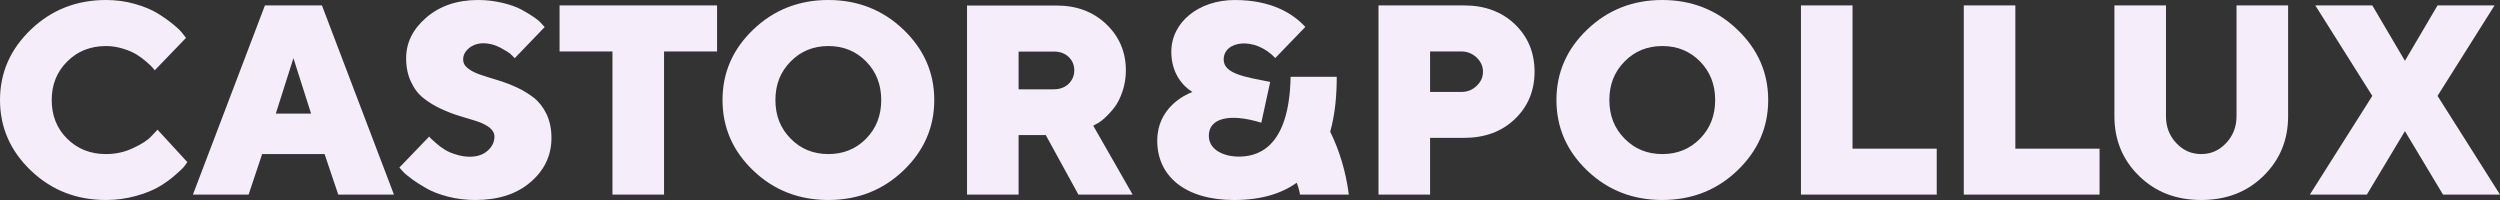
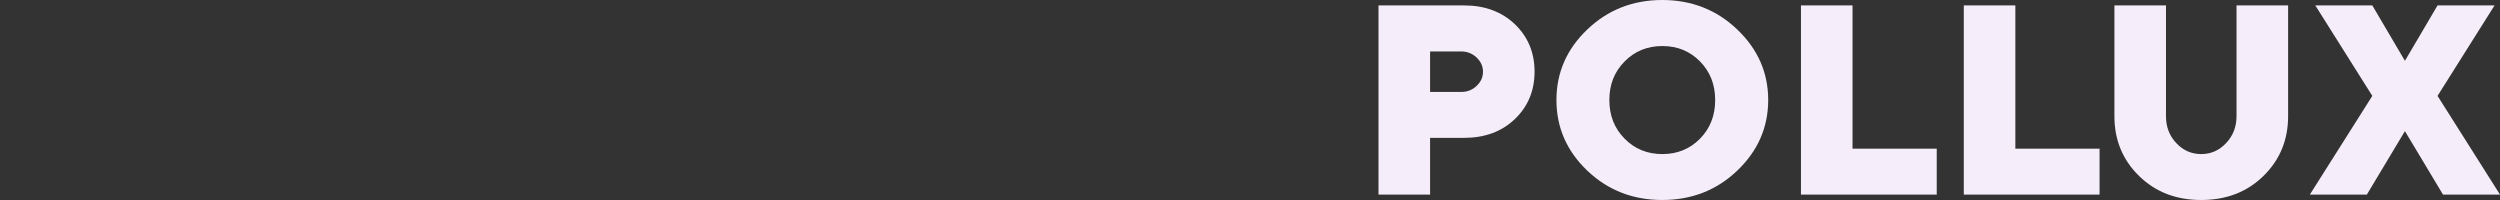
<svg xmlns="http://www.w3.org/2000/svg" width="175" height="14" viewBox="0 0 175 14" fill="none">
  <rect x="0" y="0" width="175" height="14" fill="#333333" stroke="none" />
  <g id="Logo Castor &amp; Pollux">
-     <path id="CASTOR" fill-rule="evenodd" clip-rule="evenodd" d="M4.697 9.705C3.973 8.985 3.62 8.089 3.62 6.999C3.62 5.919 3.982 5.023 4.706 4.303C5.43 3.583 6.33 3.223 7.425 3.223C7.824 3.223 8.224 3.287 8.613 3.407C9.003 3.527 9.319 3.666 9.56 3.814C9.801 3.961 10.034 4.137 10.256 4.331C10.479 4.525 10.627 4.663 10.683 4.737C10.729 4.789 10.765 4.836 10.795 4.875C10.808 4.892 10.82 4.908 10.832 4.922L13.022 2.65L12.809 2.382C12.679 2.198 12.456 1.976 12.14 1.718C11.825 1.459 11.463 1.2 11.045 0.942C10.627 0.683 10.098 0.462 9.449 0.277C8.808 0.092 8.131 0 7.416 0C5.356 0 3.601 0.693 2.163 2.068C0.724 3.444 0 5.088 0 6.999C0 8.92 0.724 10.564 2.163 11.94C3.601 13.315 5.356 13.999 7.416 13.999C8.14 13.999 8.827 13.906 9.495 13.722C10.164 13.537 10.693 13.325 11.101 13.085C11.509 12.854 11.881 12.586 12.233 12.281C12.586 11.976 12.809 11.764 12.902 11.644C12.994 11.524 13.069 11.422 13.115 11.349L11.027 9.077L10.627 9.502C10.368 9.797 9.931 10.084 9.328 10.361C8.734 10.647 8.094 10.785 7.416 10.785C6.33 10.785 5.421 10.425 4.697 9.705ZM34.268 8.929C34.491 9.114 34.611 9.317 34.611 9.557C34.611 9.945 34.444 10.277 34.129 10.554C33.813 10.832 33.395 10.97 32.894 10.97C32.579 10.97 32.263 10.924 31.948 10.822C31.632 10.73 31.363 10.619 31.159 10.49C30.945 10.361 30.741 10.213 30.555 10.047C30.489 9.987 30.43 9.935 30.379 9.89C30.285 9.807 30.217 9.747 30.175 9.705C30.11 9.65 30.063 9.594 30.045 9.557L27.956 11.727L28.161 11.958C28.3 12.124 28.523 12.309 28.829 12.53C29.126 12.752 29.479 12.974 29.869 13.195C30.258 13.417 30.759 13.611 31.372 13.768C31.985 13.925 32.616 13.999 33.275 13.999C34.881 13.999 36.171 13.583 37.145 12.743C38.111 11.912 38.603 10.878 38.603 9.65C38.603 9.022 38.482 8.468 38.259 7.987C38.027 7.507 37.73 7.129 37.368 6.842C37.006 6.565 36.607 6.316 36.161 6.113C35.716 5.91 35.28 5.744 34.843 5.614C34.407 5.485 34.008 5.356 33.646 5.236C33.284 5.116 32.987 4.968 32.764 4.792C32.532 4.617 32.421 4.405 32.421 4.165C32.421 3.869 32.551 3.601 32.829 3.37C33.099 3.149 33.442 3.029 33.85 3.029C34.24 3.029 34.621 3.13 35.001 3.324C35.382 3.527 35.632 3.684 35.753 3.795C35.874 3.906 35.967 3.998 36.032 4.072L38.129 1.893L37.953 1.708C37.851 1.57 37.674 1.413 37.414 1.228C37.155 1.043 36.848 0.859 36.505 0.674C36.161 0.489 35.725 0.332 35.187 0.203C34.649 0.074 34.073 0 33.47 0C31.994 0 30.787 0.416 29.841 1.228C28.894 2.041 28.43 2.992 28.43 4.072C28.43 4.7 28.541 5.254 28.773 5.734C28.996 6.214 29.293 6.602 29.655 6.879C30.017 7.166 30.416 7.406 30.852 7.609C31.289 7.812 31.725 7.987 32.17 8.117C32.472 8.204 32.753 8.292 33.015 8.374L33.016 8.374C33.14 8.413 33.261 8.45 33.377 8.486C33.739 8.606 34.036 8.754 34.268 8.929ZM55.347 9.705C54.632 8.985 54.279 8.089 54.279 6.999C54.279 5.919 54.632 5.023 55.347 4.303C56.052 3.583 56.934 3.223 57.992 3.223C59.041 3.223 59.923 3.583 60.628 4.303C61.334 5.023 61.686 5.919 61.686 6.999C61.686 8.089 61.334 8.985 60.628 9.705C59.923 10.425 59.041 10.785 57.992 10.785C56.934 10.785 56.052 10.425 55.347 9.705ZM63.236 11.94C64.675 10.564 65.399 8.92 65.399 6.999C65.399 5.088 64.675 3.444 63.236 2.068C61.798 0.693 60.043 0 57.983 0C55.922 0 54.168 0.693 52.729 2.068C51.291 3.444 50.576 5.088 50.576 6.999C50.576 8.92 51.291 10.564 52.729 11.94C54.168 13.315 55.922 13.999 57.983 13.999C60.043 13.999 61.798 13.315 63.236 11.94ZM67.692 0.388V13.62H71.302V9.456H73.205L75.488 13.62H79.284L76.528 8.8L76.778 8.661C76.927 8.588 77.112 8.458 77.335 8.255C77.558 8.052 77.781 7.812 78.003 7.526C78.226 7.239 78.412 6.87 78.57 6.408C78.727 5.947 78.811 5.457 78.811 4.922C78.811 3.638 78.347 2.558 77.437 1.69C76.528 0.822 75.367 0.388 73.966 0.388H67.692ZM74.801 3.98C75.061 4.229 75.2 4.543 75.2 4.922C75.2 5.3 75.061 5.614 74.801 5.873C74.532 6.122 74.189 6.251 73.771 6.251H71.302V3.61H73.771C74.189 3.61 74.532 3.731 74.801 3.98ZM39.169 0.379H50.195V3.601H46.483V13.62H42.872V3.601H39.169V0.379ZM21.775 7.95L20.54 4.072L19.306 7.95H21.775ZM22.721 10.785H18.35L17.403 13.62H13.505L18.545 0.379H22.536L27.576 13.62H23.677L22.721 10.785Z" fill="#F5EDF9" />
    <path id="POLLUX" fill-rule="evenodd" clip-rule="evenodd" d="M112.655 6.999C112.655 8.089 113.008 8.985 113.722 9.705C114.428 10.425 115.309 10.785 116.368 10.785C117.416 10.785 118.298 10.425 119.004 9.705C119.709 8.985 120.062 8.089 120.062 6.999C120.062 5.919 119.709 5.023 119.004 4.303C118.298 3.583 117.416 3.223 116.368 3.223C115.309 3.223 114.428 3.583 113.722 4.303C113.008 5.023 112.655 5.919 112.655 6.999ZM123.774 6.999C123.774 8.92 123.05 10.564 121.612 11.94C120.173 13.315 118.419 13.999 116.358 13.999C114.298 13.999 112.543 13.315 111.105 11.94C109.666 10.564 108.951 8.92 108.951 6.999C108.951 5.088 109.666 3.444 111.105 2.068C112.543 0.693 114.298 0 116.358 0C118.419 0 120.173 0.693 121.612 2.068C123.05 3.444 123.774 5.088 123.774 6.999ZM126.067 13.62H135.571V10.407H129.677V0.379H126.067V13.62ZM146.969 13.62H137.465V0.379H141.075V10.407H146.969V13.62ZM155.824 10.019C155.341 10.536 154.757 10.785 154.088 10.785C153.411 10.785 152.826 10.536 152.343 10.019C151.861 9.511 151.619 8.883 151.619 8.135V0.379H148.009V8.135C148.009 9.797 148.584 11.192 149.735 12.318C150.886 13.445 152.334 13.999 154.088 13.999C155.833 13.999 157.291 13.445 158.441 12.318C159.592 11.192 160.168 9.797 160.168 8.135V0.379H156.557V8.135C156.557 8.883 156.307 9.511 155.824 10.019ZM165.681 13.62L168.345 9.179L171.009 13.62H175L170.628 6.713L174.619 0.379H170.628L168.345 4.257L166.062 0.379H162.071L166.062 6.713L161.69 13.62H165.681ZM102.482 0.379H96.495V13.62H100.106V9.65H102.482C103.93 9.65 105.118 9.216 106.037 8.338C106.956 7.461 107.42 6.353 107.42 5.014C107.42 3.684 106.956 2.576 106.046 1.699C105.127 0.822 103.939 0.379 102.482 0.379ZM100.106 3.601H102.287C102.705 3.601 103.067 3.749 103.364 4.026C103.661 4.312 103.809 4.645 103.809 5.023C103.809 5.402 103.661 5.734 103.364 6.011C103.067 6.298 102.705 6.436 102.287 6.436H100.106V3.601Z" fill="#F5EDF9" />
-     <path id="&amp;" d="M94.417 13.621H91.002C90.953 13.333 90.875 13.055 90.768 12.792C89.727 13.537 88.311 14 86.39 14C82.956 14 81.007 12.329 81.007 9.845C81.007 7.591 82.873 6.659 83.467 6.437C82.845 6.068 81.991 5.163 81.991 3.63C81.991 1.543 83.921 0.001 86.436 0.001C88.951 0.001 90.482 0.915 91.373 1.885L89.266 4.064C87.847 2.54 85.657 2.836 85.657 4.165C85.657 5.181 87.206 5.394 88.914 5.735L88.292 8.589C86.028 7.895 84.617 8.286 84.617 9.503C84.617 10.482 85.647 10.962 86.715 10.962C87.884 10.962 90.25 10.519 90.343 5.375H93.572C93.572 6.575 93.478 7.937 93.114 9.22C93.767 10.533 94.225 12.074 94.417 13.621Z" fill="#F5EDF9" />
  </g>
</svg>